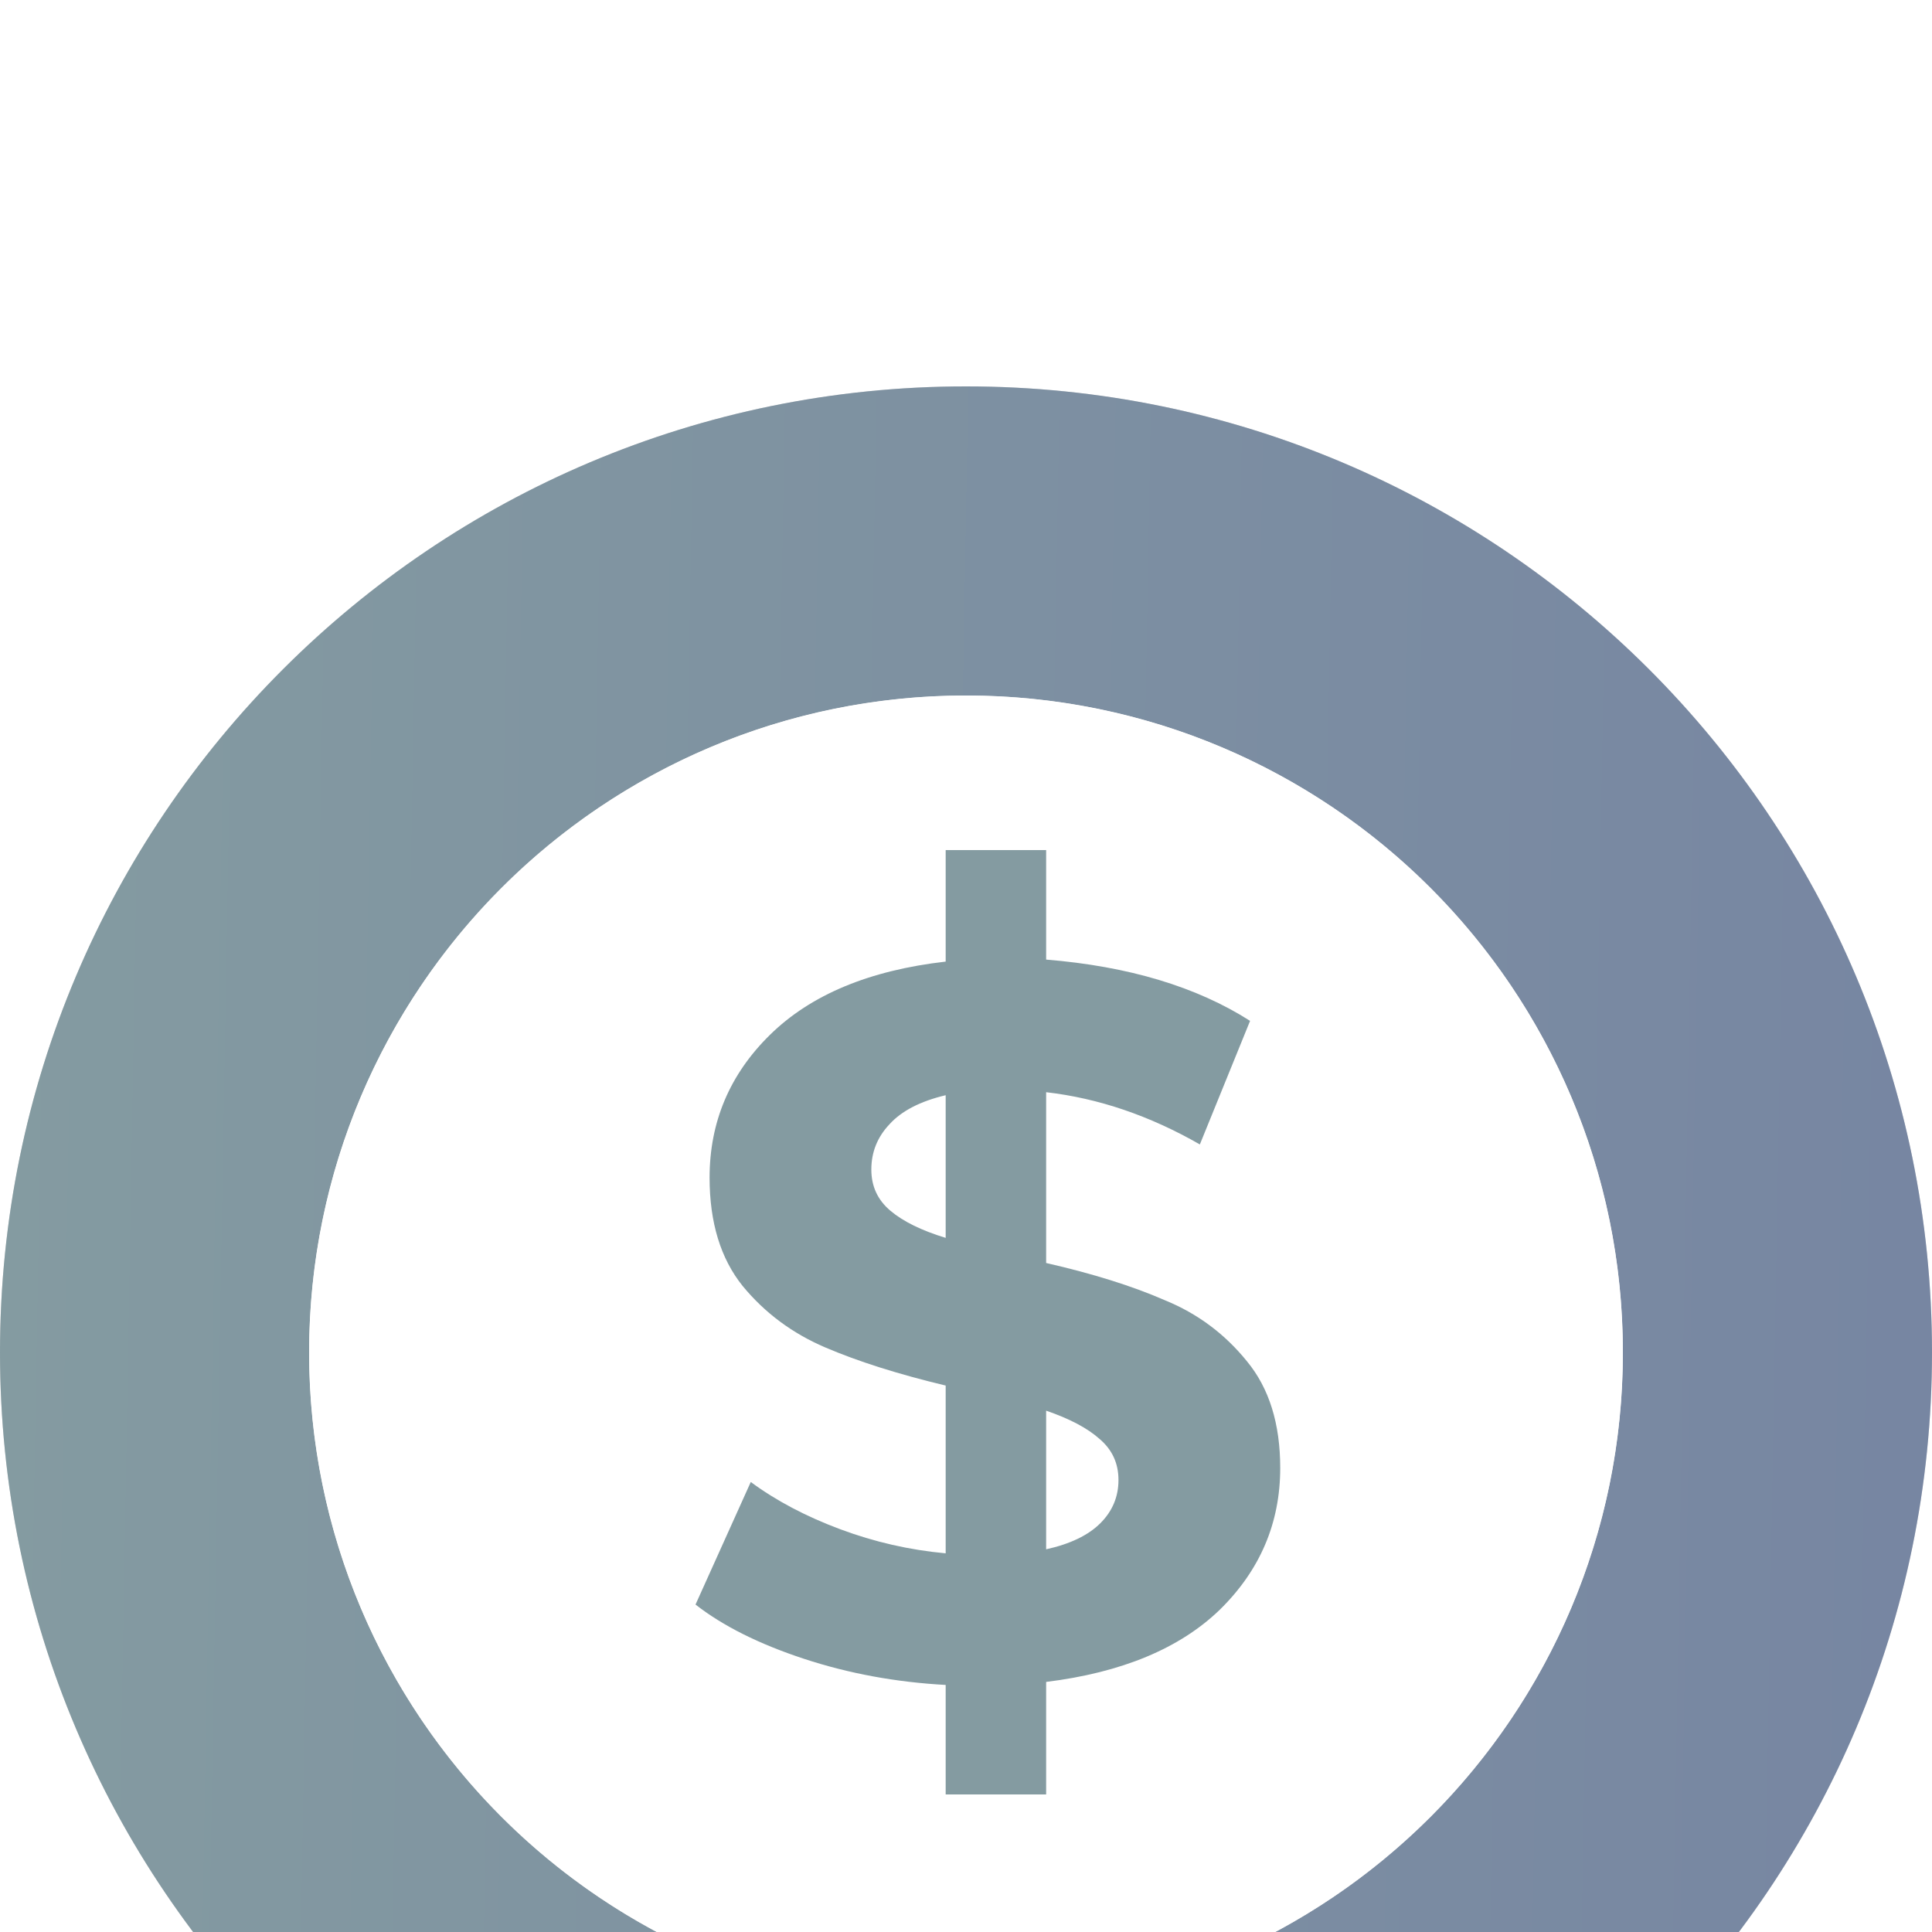
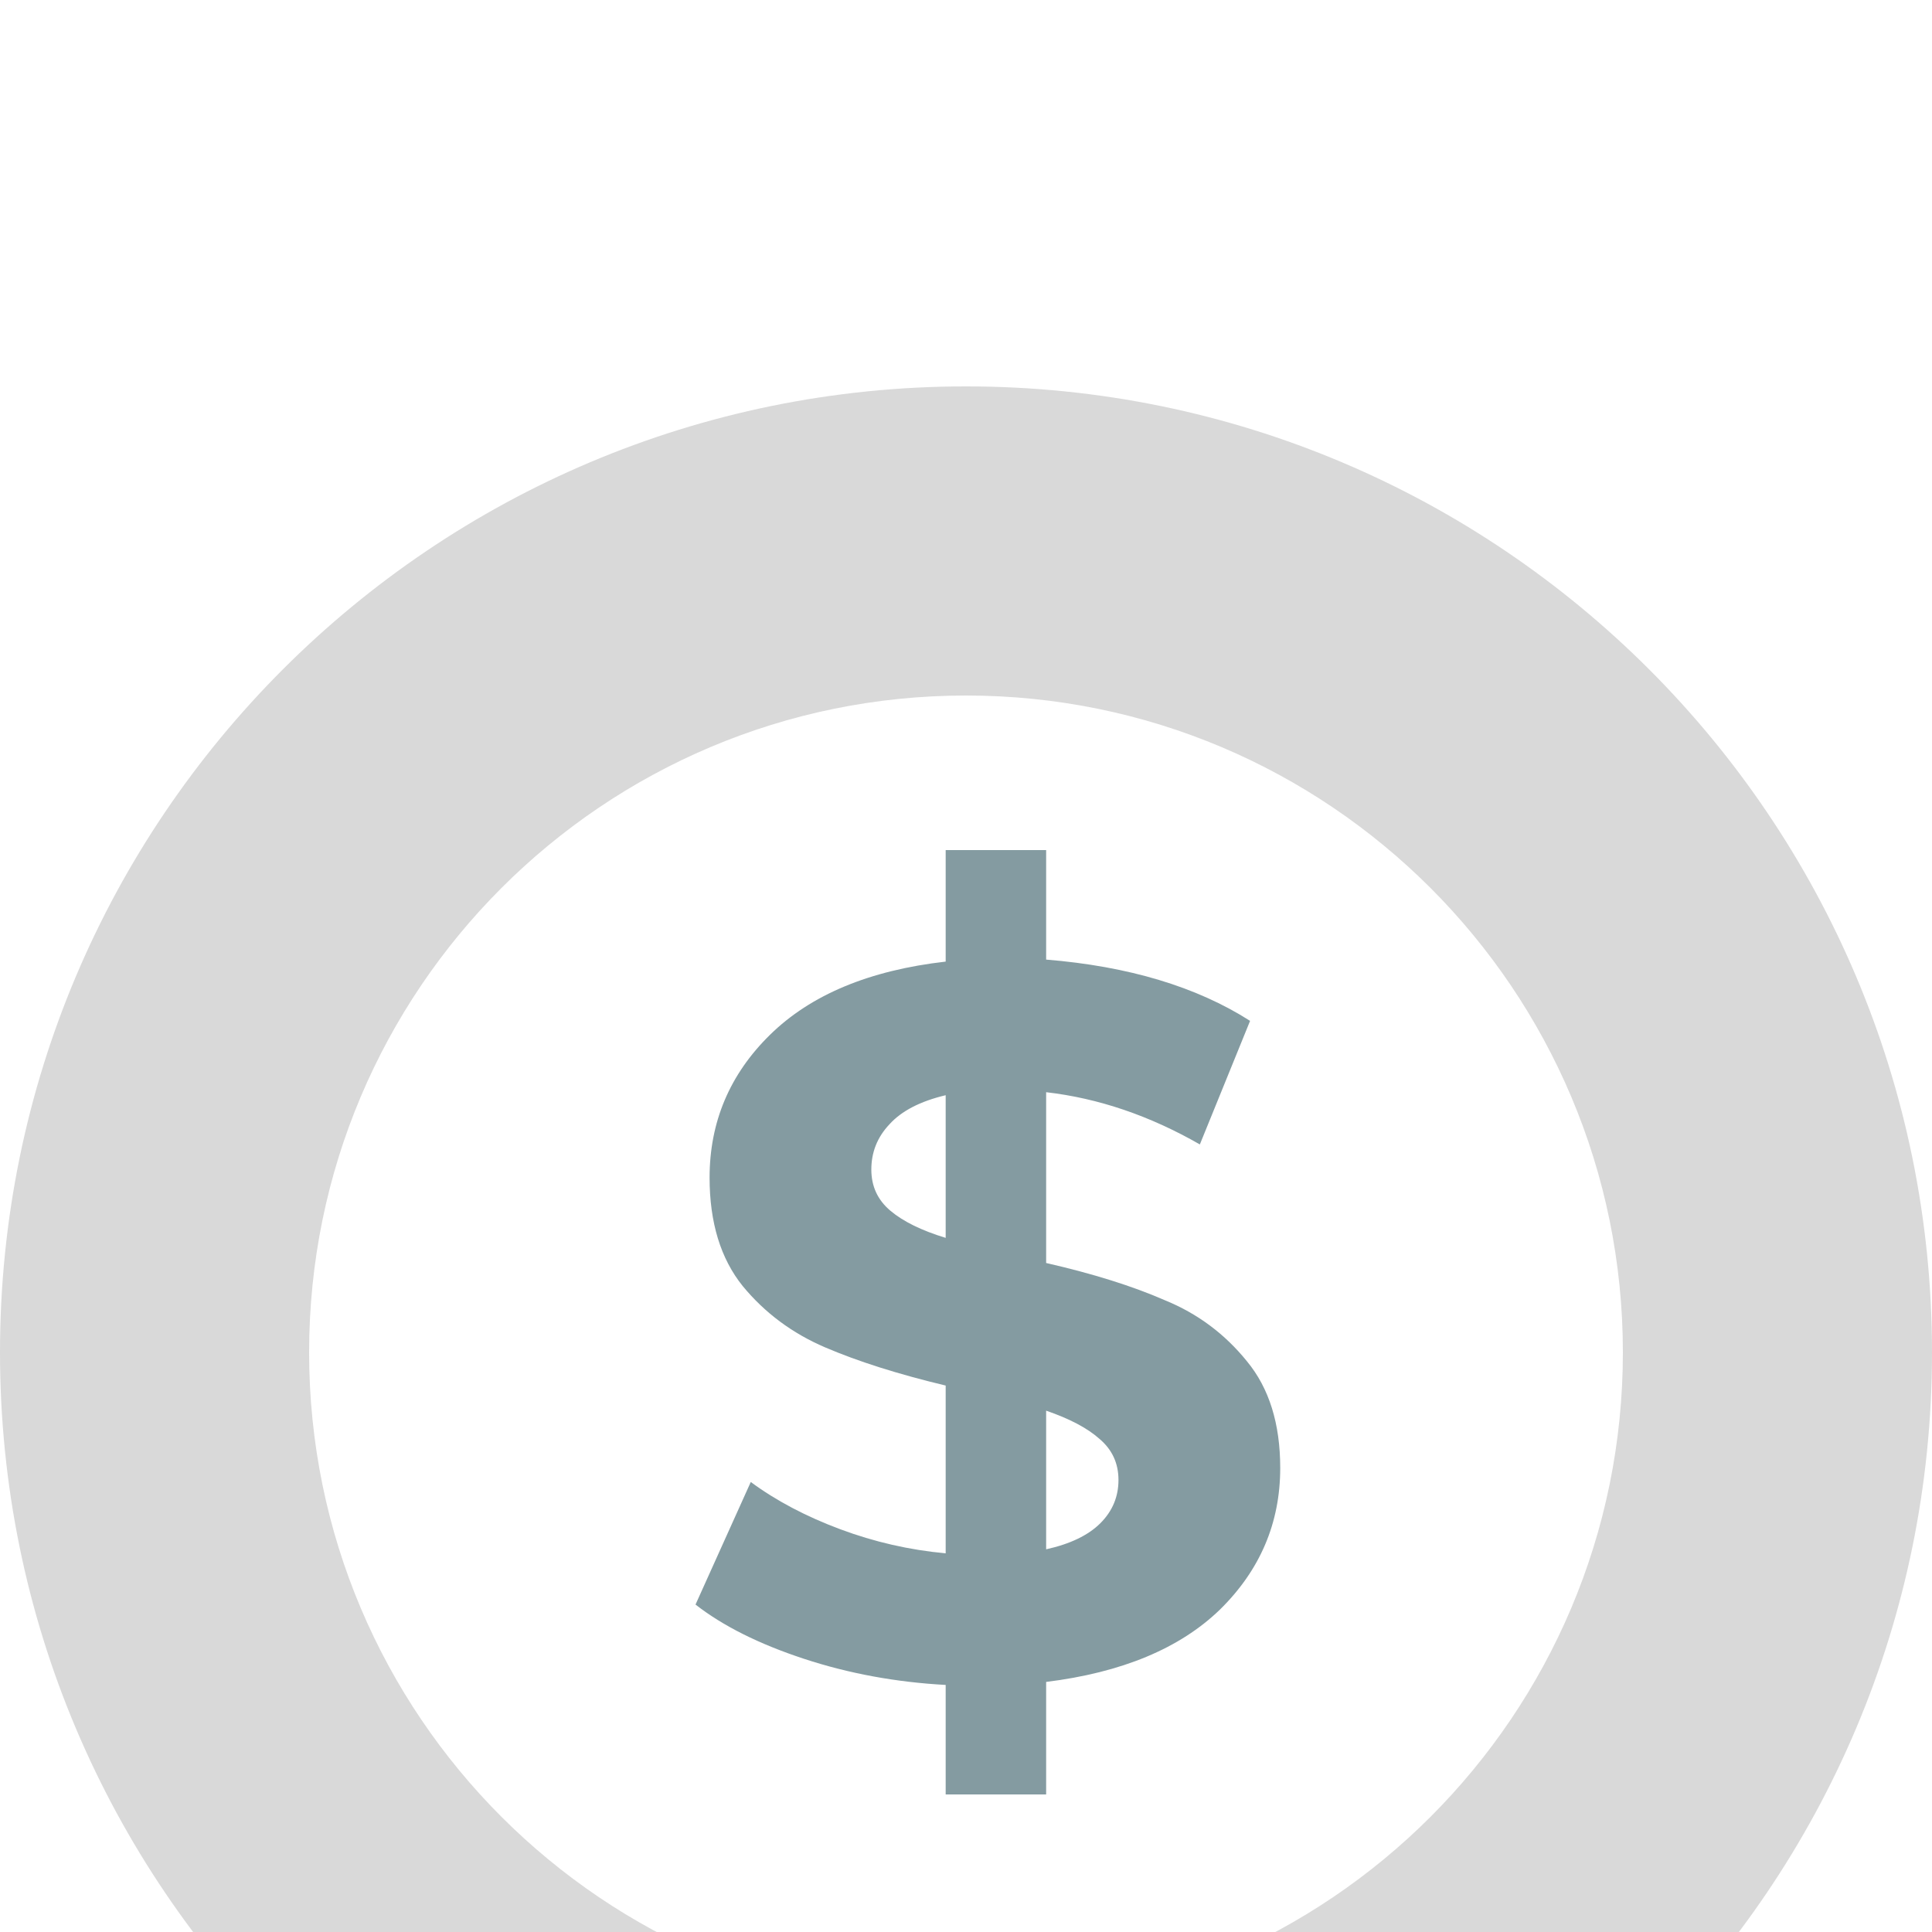
<svg xmlns="http://www.w3.org/2000/svg" width="25" height="25" viewBox="10 5 25 25" fill="none">
  <g filter="url(#filter0_d_1017_5422)">
    <path fill-rule="evenodd" clip-rule="evenodd" d="M22.5 30C29.404 30 35 24.404 35 17.5C35 10.596 29.404 5 22.5 5C15.596 5 10 10.596 10 17.5C10 24.404 15.596 30 22.5 30ZM22.5 26C27.194 26 31 22.194 31 17.5C31 12.806 27.194 9 22.5 9C17.806 9 14 12.806 14 17.5C14 22.194 17.806 26 22.5 26Z" fill="#D9D9D9" />
-     <path fill-rule="evenodd" clip-rule="evenodd" d="M22.5 30C29.404 30 35 24.404 35 17.5C35 10.596 29.404 5 22.5 5C15.596 5 10 10.596 10 17.5C10 24.404 15.596 30 22.5 30ZM22.5 26C27.194 26 31 22.194 31 17.5C31 12.806 27.194 9 22.5 9C17.806 9 14 12.806 14 17.5C14 22.194 17.806 26 22.5 26Z" fill="url(#paint0_linear_1017_5422)" />
-     <circle cx="22.5" cy="17.5" r="8.5" fill="white" />
    <path d="M26.566 18.995C26.566 19.706 26.306 20.317 25.786 20.828C25.266 21.331 24.516 21.643 23.537 21.764V23.22H22.237V21.803C21.596 21.768 20.985 21.656 20.404 21.465C19.823 21.274 19.355 21.04 19 20.763L19.715 19.177C20.044 19.42 20.43 19.623 20.872 19.788C21.314 19.953 21.769 20.057 22.237 20.1V17.929C21.622 17.782 21.102 17.617 20.677 17.435C20.252 17.253 19.897 16.989 19.611 16.642C19.325 16.287 19.182 15.819 19.182 15.238C19.182 14.519 19.442 13.903 19.962 13.392C20.491 12.872 21.249 12.556 22.237 12.443V11H23.537V12.417C24.603 12.504 25.483 12.768 26.176 13.21L25.526 14.809C24.876 14.436 24.213 14.211 23.537 14.133V16.343C24.144 16.482 24.655 16.642 25.071 16.824C25.496 16.997 25.851 17.262 26.137 17.617C26.423 17.964 26.566 18.423 26.566 18.995ZM21.275 15.134C21.275 15.351 21.357 15.528 21.522 15.667C21.687 15.806 21.925 15.923 22.237 16.018V14.172C21.908 14.25 21.665 14.376 21.509 14.549C21.353 14.714 21.275 14.909 21.275 15.134ZM23.537 20.048C23.849 19.979 24.083 19.866 24.239 19.71C24.395 19.554 24.473 19.368 24.473 19.151C24.473 18.934 24.391 18.757 24.226 18.618C24.07 18.479 23.84 18.358 23.537 18.254V20.048Z" fill="#849BA1" />
  </g>
  <defs>
    <filter id="filter0_d_1017_5422" x="0" y="0" width="45" height="45" filterUnits="userSpaceOnUse" color-interpolation-filters="sRGB">
      <feFlood flood-opacity="0" result="BackgroundImageFix" />
      <feColorMatrix in="SourceAlpha" type="matrix" values="0 0 0 0 0 0 0 0 0 0 0 0 0 0 0 0 0 0 127 0" result="hardAlpha" />
      <feOffset dy="5" />
      <feGaussianBlur stdDeviation="5" />
      <feComposite in2="hardAlpha" operator="out" />
      <feColorMatrix type="matrix" values="0 0 0 0 0.208 0 0 0 0 0.945 0 0 0 0 0.682 0 0 0 0.15 0" />
      <feBlend mode="normal" in2="BackgroundImageFix" result="effect1_dropShadow_1017_5422" />
      <feBlend mode="normal" in="SourceGraphic" in2="effect1_dropShadow_1017_5422" result="shape" />
    </filter>
    <linearGradient id="paint0_linear_1017_5422" x1="10" y1="11.09" x2="34.837" y2="11.523" gradientUnits="userSpaceOnUse">
      <stop stop-color="#849BA1" />
      <stop offset="1" stop-color="#7786A2" />
    </linearGradient>
  </defs>
</svg>